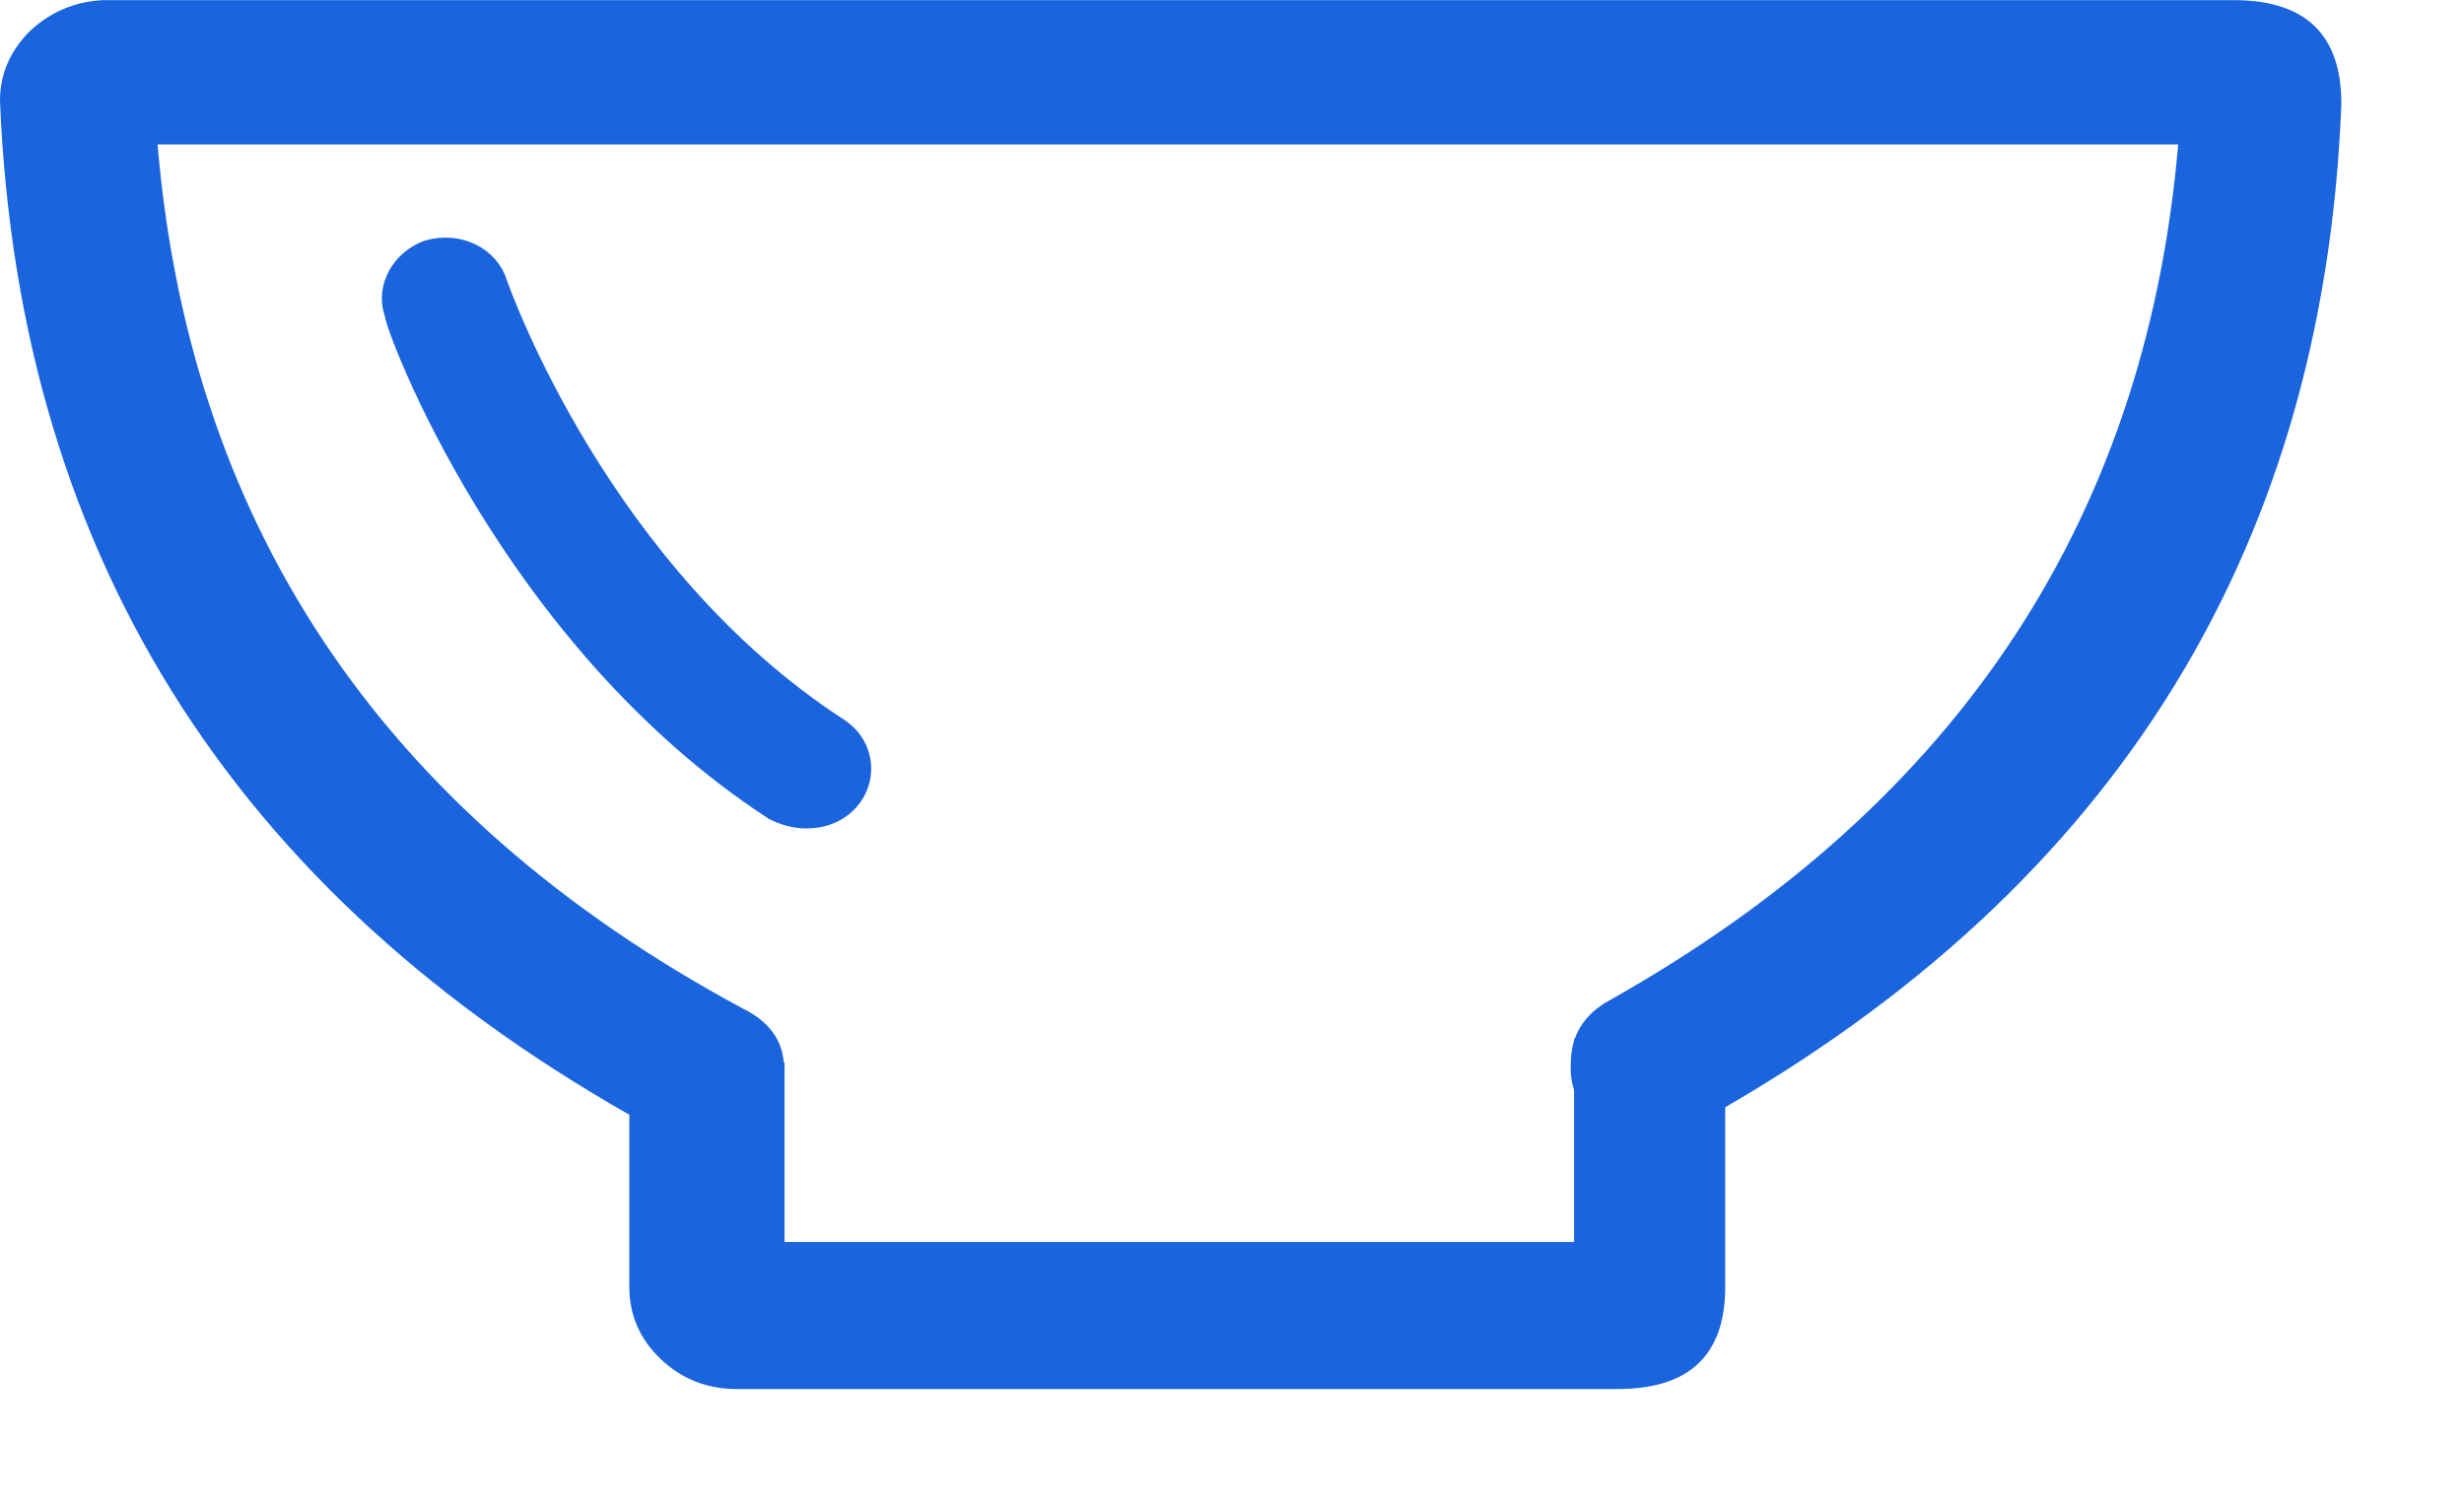
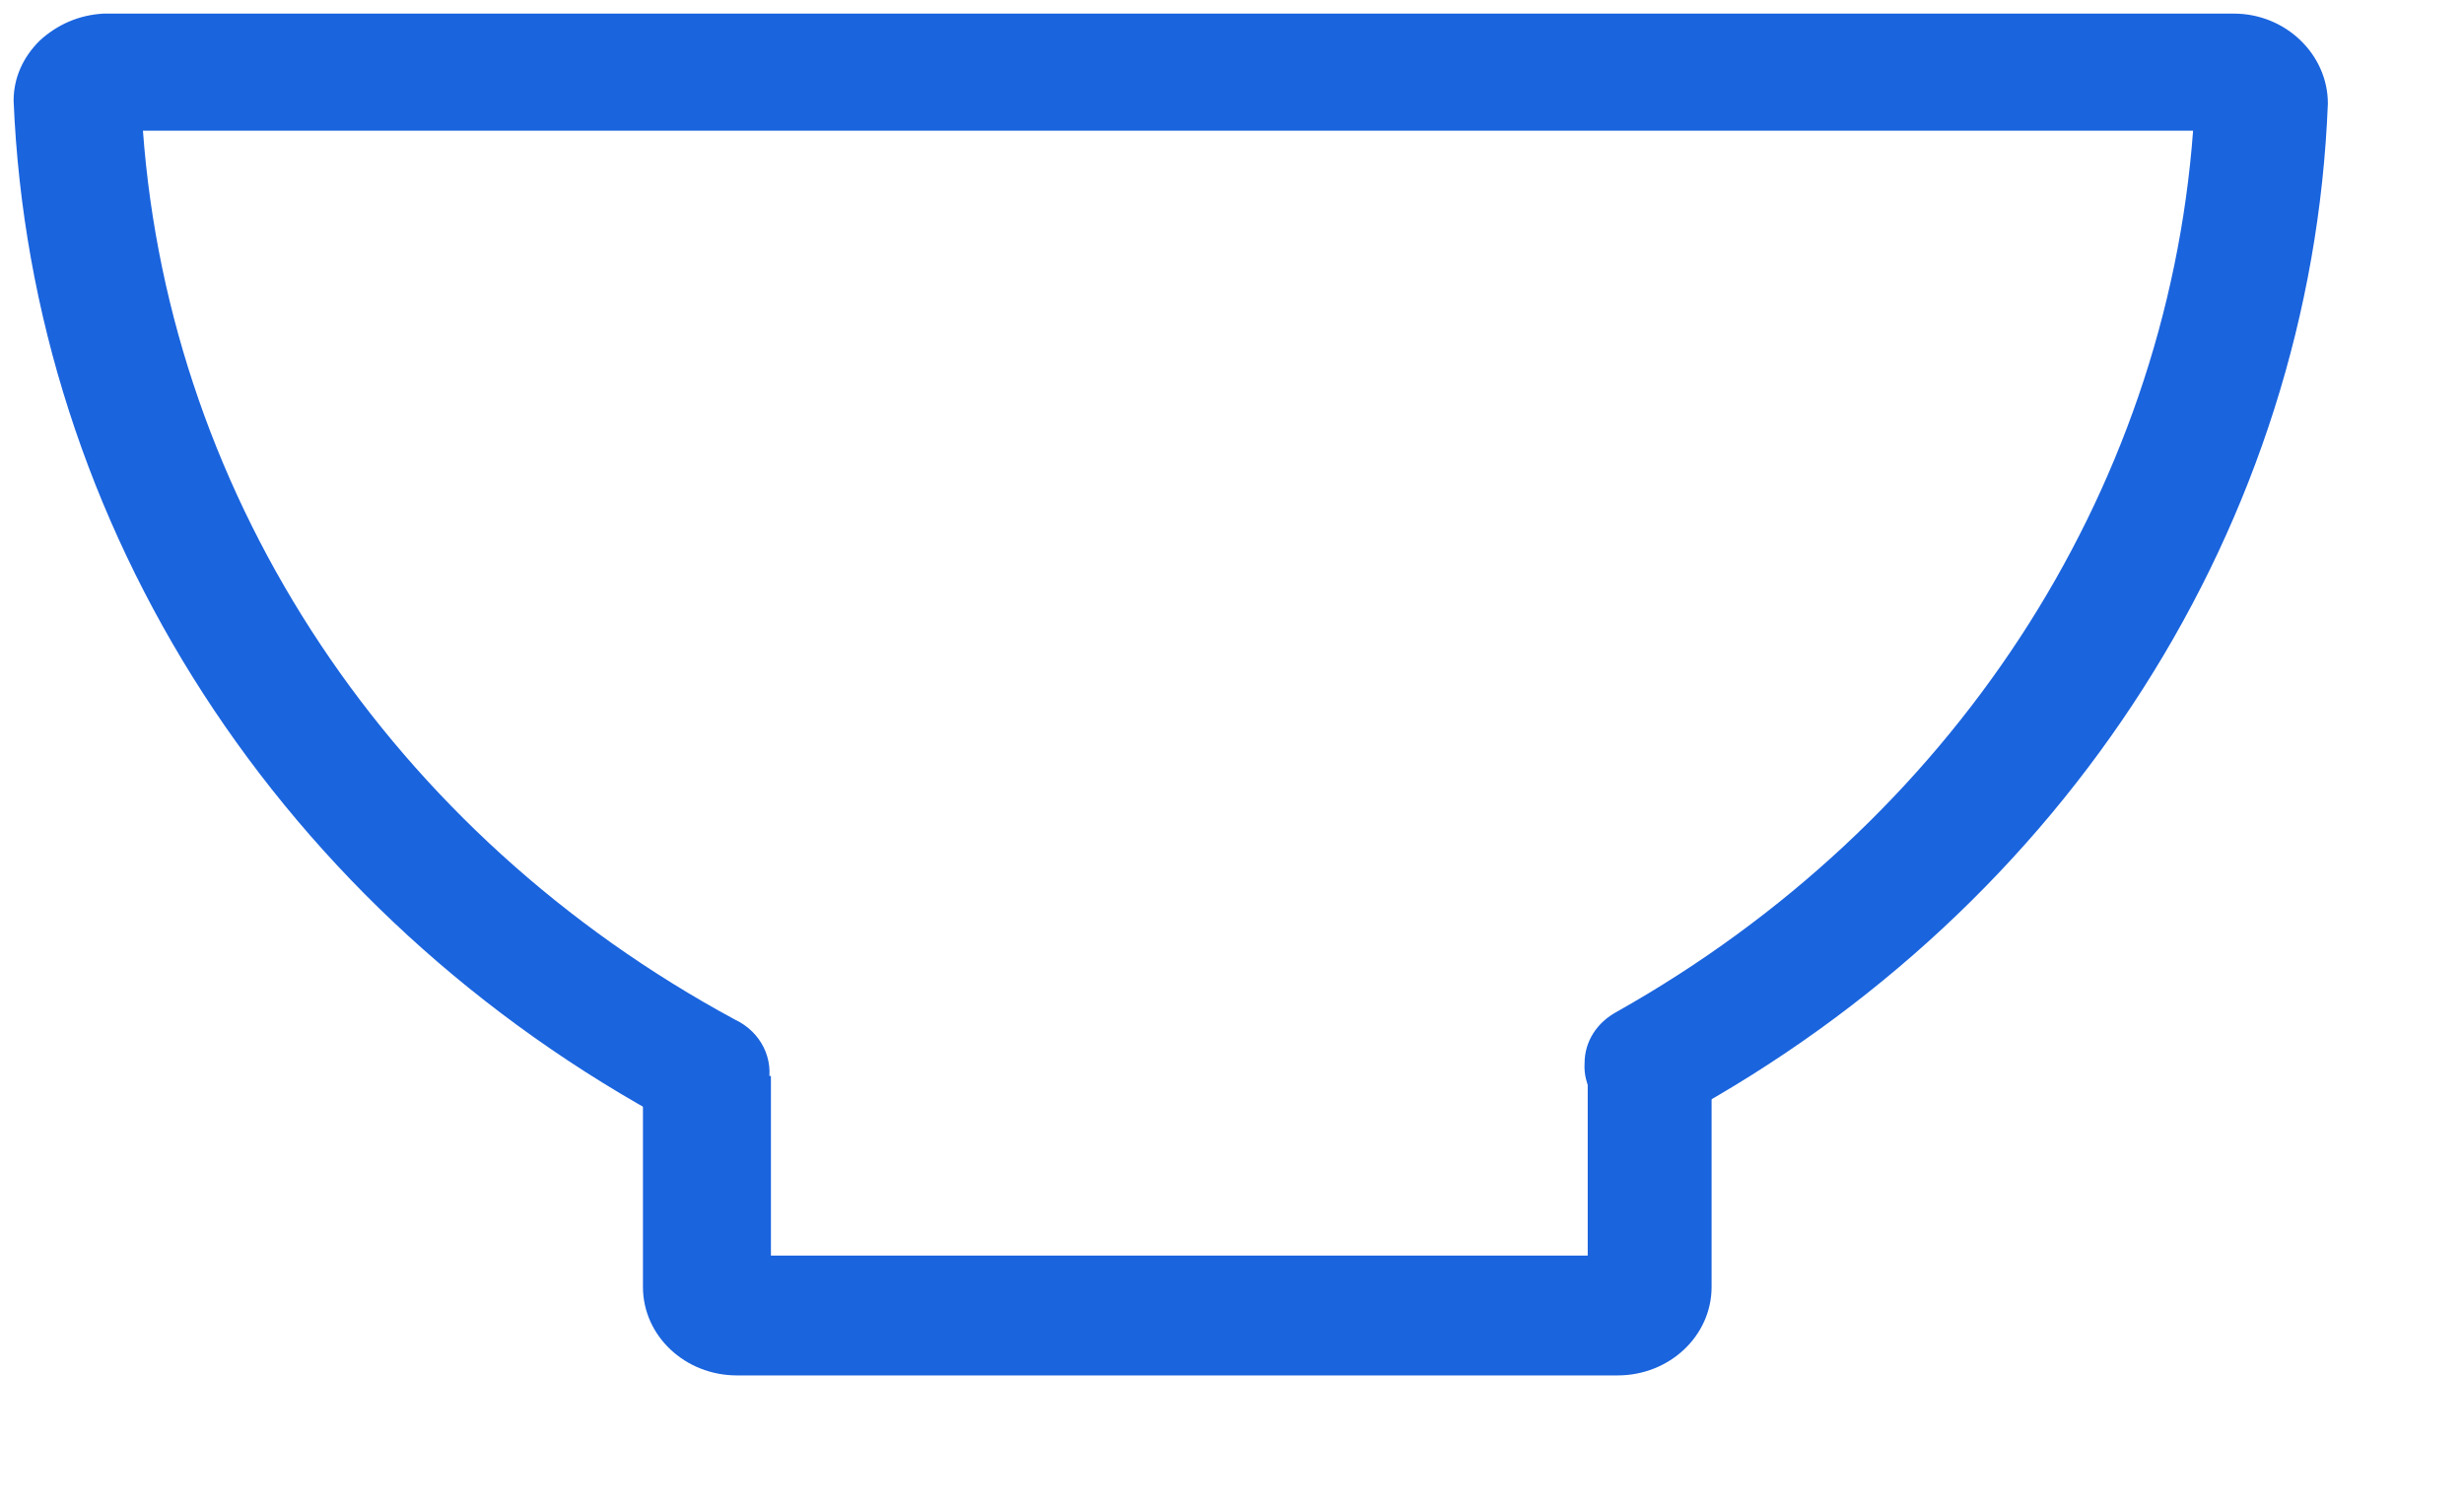
<svg xmlns="http://www.w3.org/2000/svg" width="18.1" height="11.1" viewBox="0 0 18.1 11.1" fill="none">
  <g opacity="1" transform="translate(0.1 0.1)  rotate(0)">
    <path id="路径 1" fill-rule="evenodd" style="fill:#1A64DE" opacity="1" d="M5.08 8.21C5.3 8.21 5.48 8.08 5.54 7.88C5.59 7.68 5.49 7.48 5.3 7.39C2.78 6.03 1.15 3.58 0.95 0.86L16.01 0.86C15.81 3.54 14.23 5.95 11.78 7.33C11.63 7.41 11.54 7.55 11.54 7.71C11.53 7.87 11.62 8.02 11.77 8.1C11.92 8.18 12.1 8.18 12.25 8.1C15.09 6.55 16.88 3.74 17 0.66C17 0.3 16.69 0 16.31 0L0.66 0C0.48 0.01 0.32 0.08 0.19 0.2C0.07 0.32 0 0.47 0 0.64C0.13 3.77 1.96 6.61 4.86 8.16C4.93 8.2 5 8.22 5.08 8.22L5.08 8.21Z" />
-     <path id="路径 1" style="fill:#1A64DE; opacity:1;" d="M5.08,8.11M5.08,8.11c0.191,0 0.312,-0.086 0.364,-0.259l0.096,0.029l-0.097,-0.024l0.097,0.024l-0.097,-0.024c0.043,-0.171 -0.019,-0.296 -0.186,-0.375l-0.002,-0.001l-0.002,-0.001l0.002,0.001l-0.002,-0.001c-2.719,-1.467 -4.186,-3.671 -4.402,-6.611l-0.008,-0.107h15.275l-0.008,0.107l0.008,-0.107l-0.008,0.107c-0.215,2.88 -1.642,5.063 -4.281,6.55l-0.001,0.001l-0.001,0.001l0.001,-0.001l-0.001,0.001c-0.125,0.067 -0.187,0.164 -0.187,0.292v0.003l-0,0.003l0,-0.003l-0,0.003c-0.008,0.13 0.051,0.228 0.177,0.296c0.12,0.064 0.265,0.064 0.386,0c3.004,-1.64 4.57,-4.092 4.697,-7.356l0.1,0.004h-0.1h0.1h-0.1c0,-0.373 -0.197,-0.56 -0.59,-0.56h-15.65v-0.1l0.006,0.1l-0.006,-0.1l0.006,0.1c-0.156,0.009 -0.292,0.067 -0.408,0.174l-0.068,-0.073l0.071,0.071l-0.071,-0.071l0.071,0.071c-0.107,0.107 -0.161,0.23 -0.161,0.369h-0.1l0.1,-0.004l-0.1,0.004l0.1,-0.004c0.138,3.318 1.74,5.797 4.807,7.436l0.001,0.001l0.001,0.001l-0.001,-0.001l0.001,0.001c0.055,0.031 0.111,0.047 0.17,0.047v0.1h-0.1v-0.11zM5.08,8.31v-0.1h0.1v0.11h-0.1c-0.094,0 -0.184,-0.024 -0.27,-0.073l0.05,-0.087l-0.05,0.087l0.05,-0.087l-0.047,0.088c-3.134,-1.675 -4.772,-4.21 -4.913,-7.604l-0,-0.002l0,0.002l-0,-0.002v-0.002c0,-0.194 0.073,-0.365 0.219,-0.511l0.001,-0.001l-0.001,0.001l0.001,-0.001l0.001,-0.001c0.151,-0.14 0.329,-0.215 0.532,-0.226l0.003,-0l-0.003,0l0.003,-0h15.653c0.527,0 0.79,0.253 0.79,0.76v0.002v-0.002v0.002l-0,0.002c-0.13,3.34 -1.731,5.848 -4.803,7.524c-0.179,0.096 -0.395,0.096 -0.574,0c-0.202,-0.108 -0.296,-0.269 -0.283,-0.484l0.1,0.006l-0.1,-0.006l0.1,0.006h-0.1c0,-0.208 0.098,-0.364 0.293,-0.468l0.047,0.088l-0.047,-0.088l0.047,0.088l-0.049,-0.087c2.577,-1.451 3.97,-3.581 4.179,-6.39l0.1,0.007l-0.1,-0.007l0.1,0.007v0.1h-15.06v-0.1l0.1,-0.007c0.211,2.867 1.643,5.017 4.298,6.449l-0.047,0.088l0.047,-0.088l-0.047,0.088l0.043,-0.09c0.265,0.126 0.364,0.327 0.294,0.605l-0.001,0.002l0.001,-0.002l-0.001,0.002l-0.001,0.002c-0.08,0.268 -0.266,0.401 -0.556,0.401z" />
    <path id="路径 2" fill-rule="evenodd" style="fill:#1A64DE" opacity="1" d="M12.473 9.353L12.473 7.633L11.563 7.633L11.563 9.123L5.563 9.123L5.563 7.803L4.623 7.803L4.623 9.353C4.623 9.713 4.933 10.003 5.313 10.003L11.783 10.003C12.163 10.003 12.473 9.713 12.473 9.353Z" />
-     <path id="路径 2" style="fill:#1A64DE; opacity:1;" d="M12.373,9.353v-1.72h0.1v0.1h-0.91v-0.1h0.1v1.59h-6.2v-1.42h0.1v0.1h-0.94v-0.1h0.1v1.55c0,0.367 0.197,0.55 0.59,0.55h6.47c0.393,0 0.59,-0.183 0.59,-0.55zM12.573,9.353c0,0.5 -0.263,0.75 -0.79,0.75h-6.47c-0.217,0 -0.402,-0.072 -0.556,-0.217c-0.156,-0.147 -0.234,-0.324 -0.234,-0.533v-1.65h1.14v1.42h-0.1v-0.1h6v0.1h-0.1v-1.59h1.11z" />
-     <path id="路径 3" fill-rule="evenodd" style="fill:#1A64DE" opacity="1" d="M5.829 5.985C6.038 5.985 6.218 5.865 6.279 5.675C6.338 5.495 6.269 5.295 6.098 5.185C4.388 4.075 3.659 2.065 3.619 1.945C3.538 1.715 3.279 1.595 3.029 1.665C2.788 1.745 2.648 1.995 2.728 2.225C2.728 2.315 3.579 4.635 5.548 5.915C5.628 5.955 5.718 5.985 5.819 5.985L5.829 5.985Z" />
  </g>
</svg>